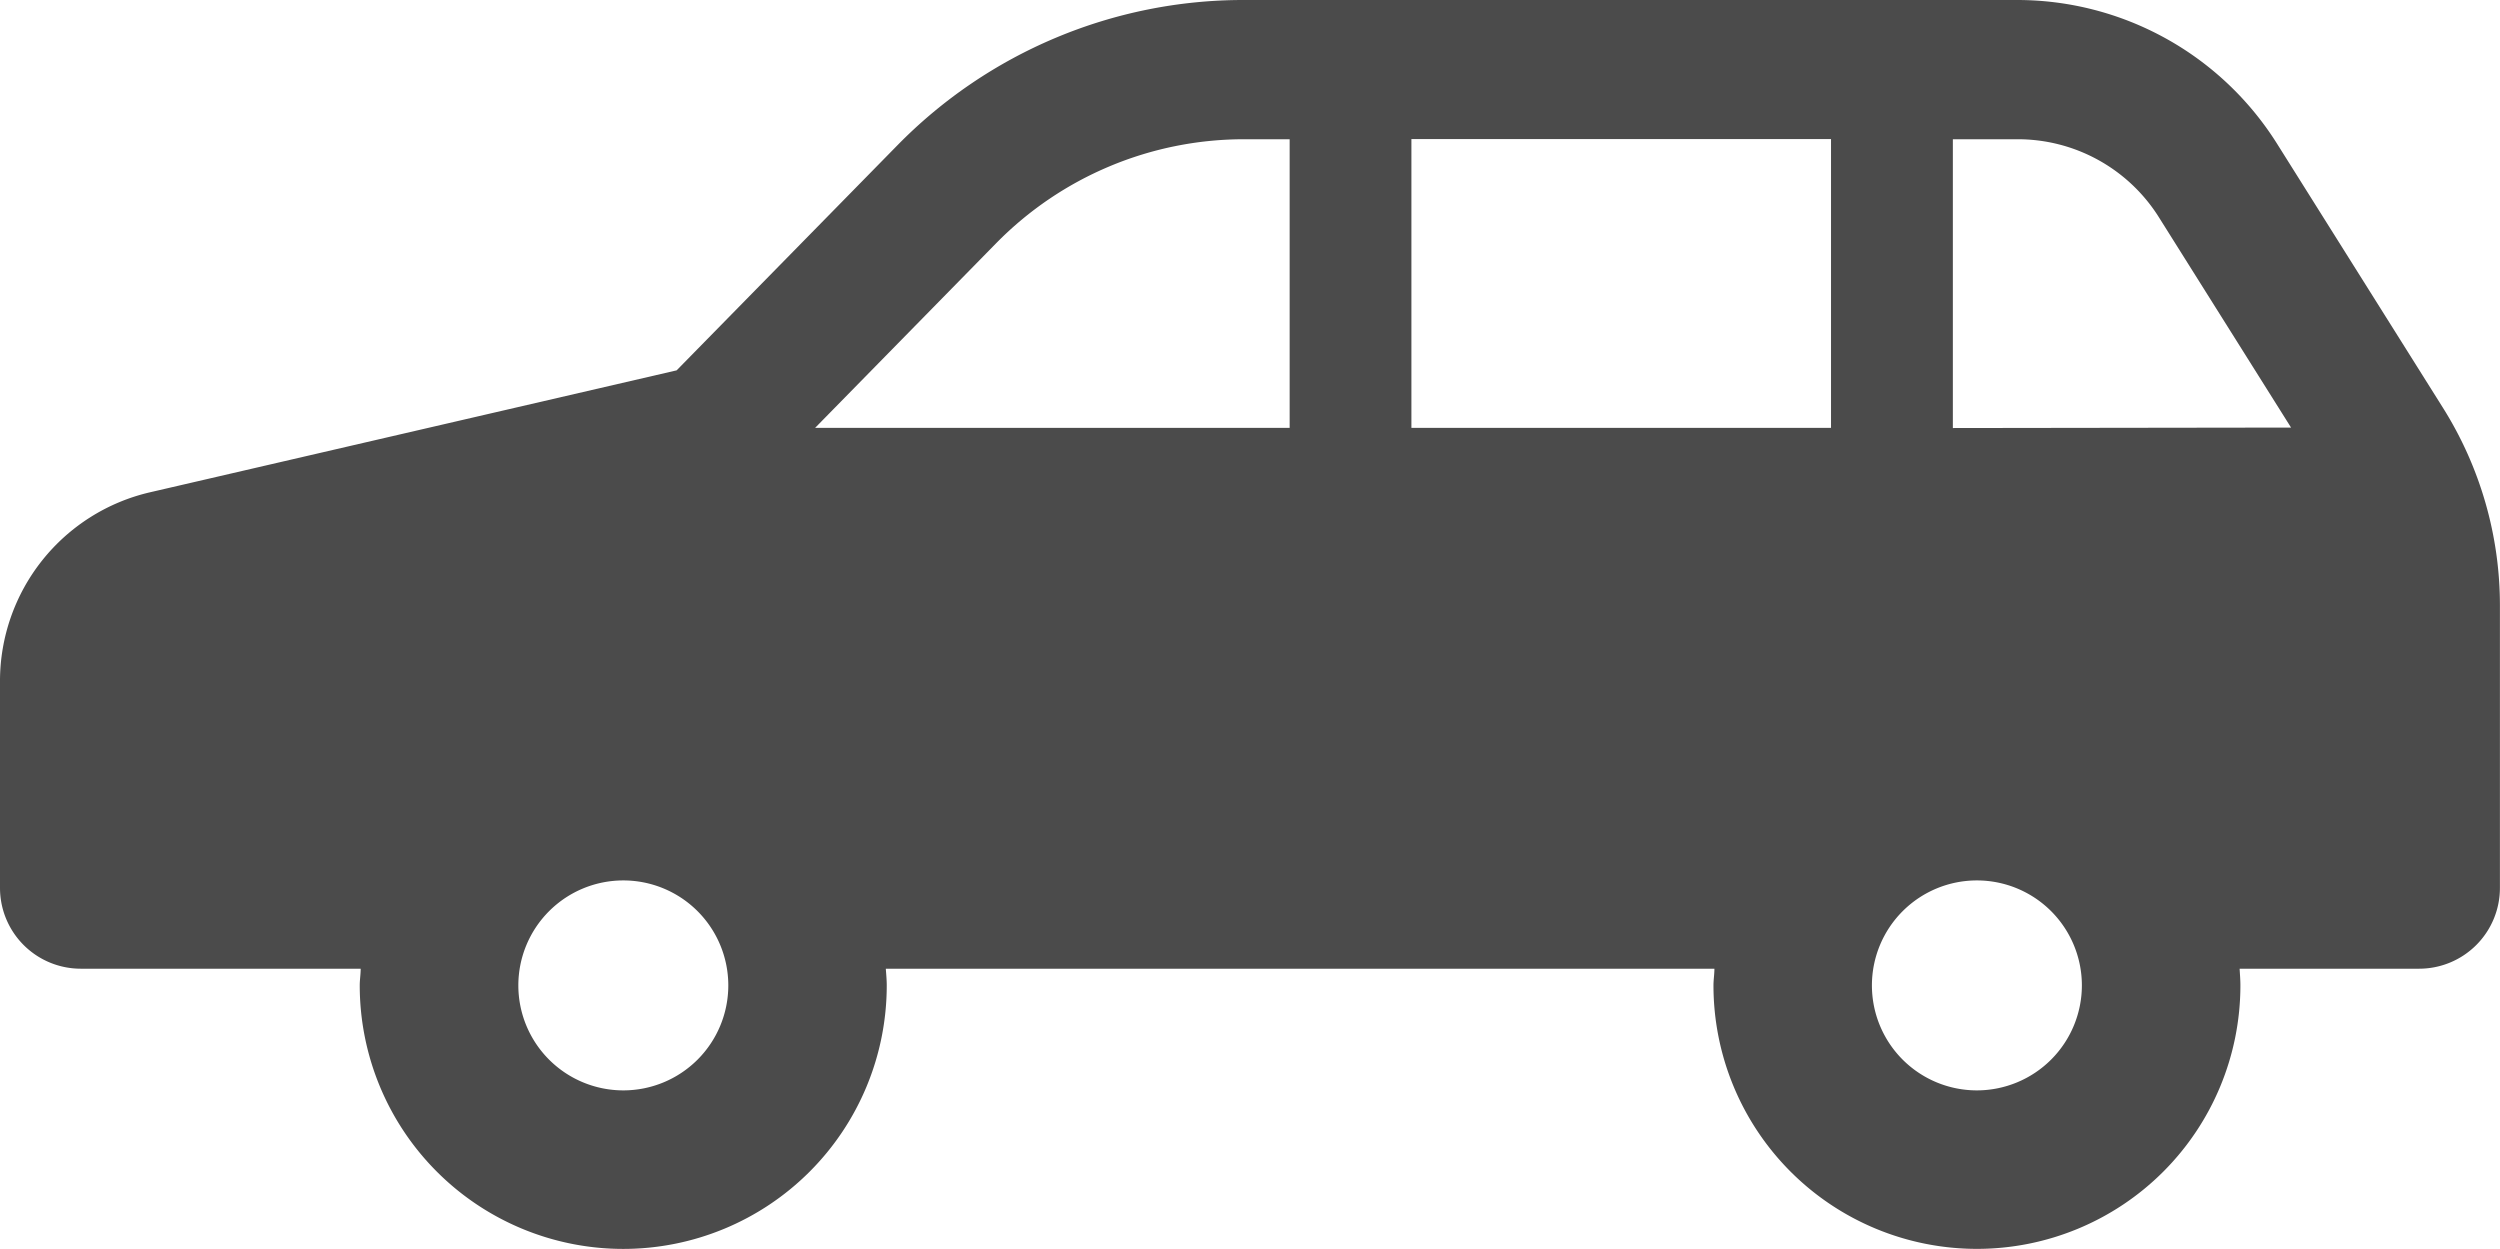
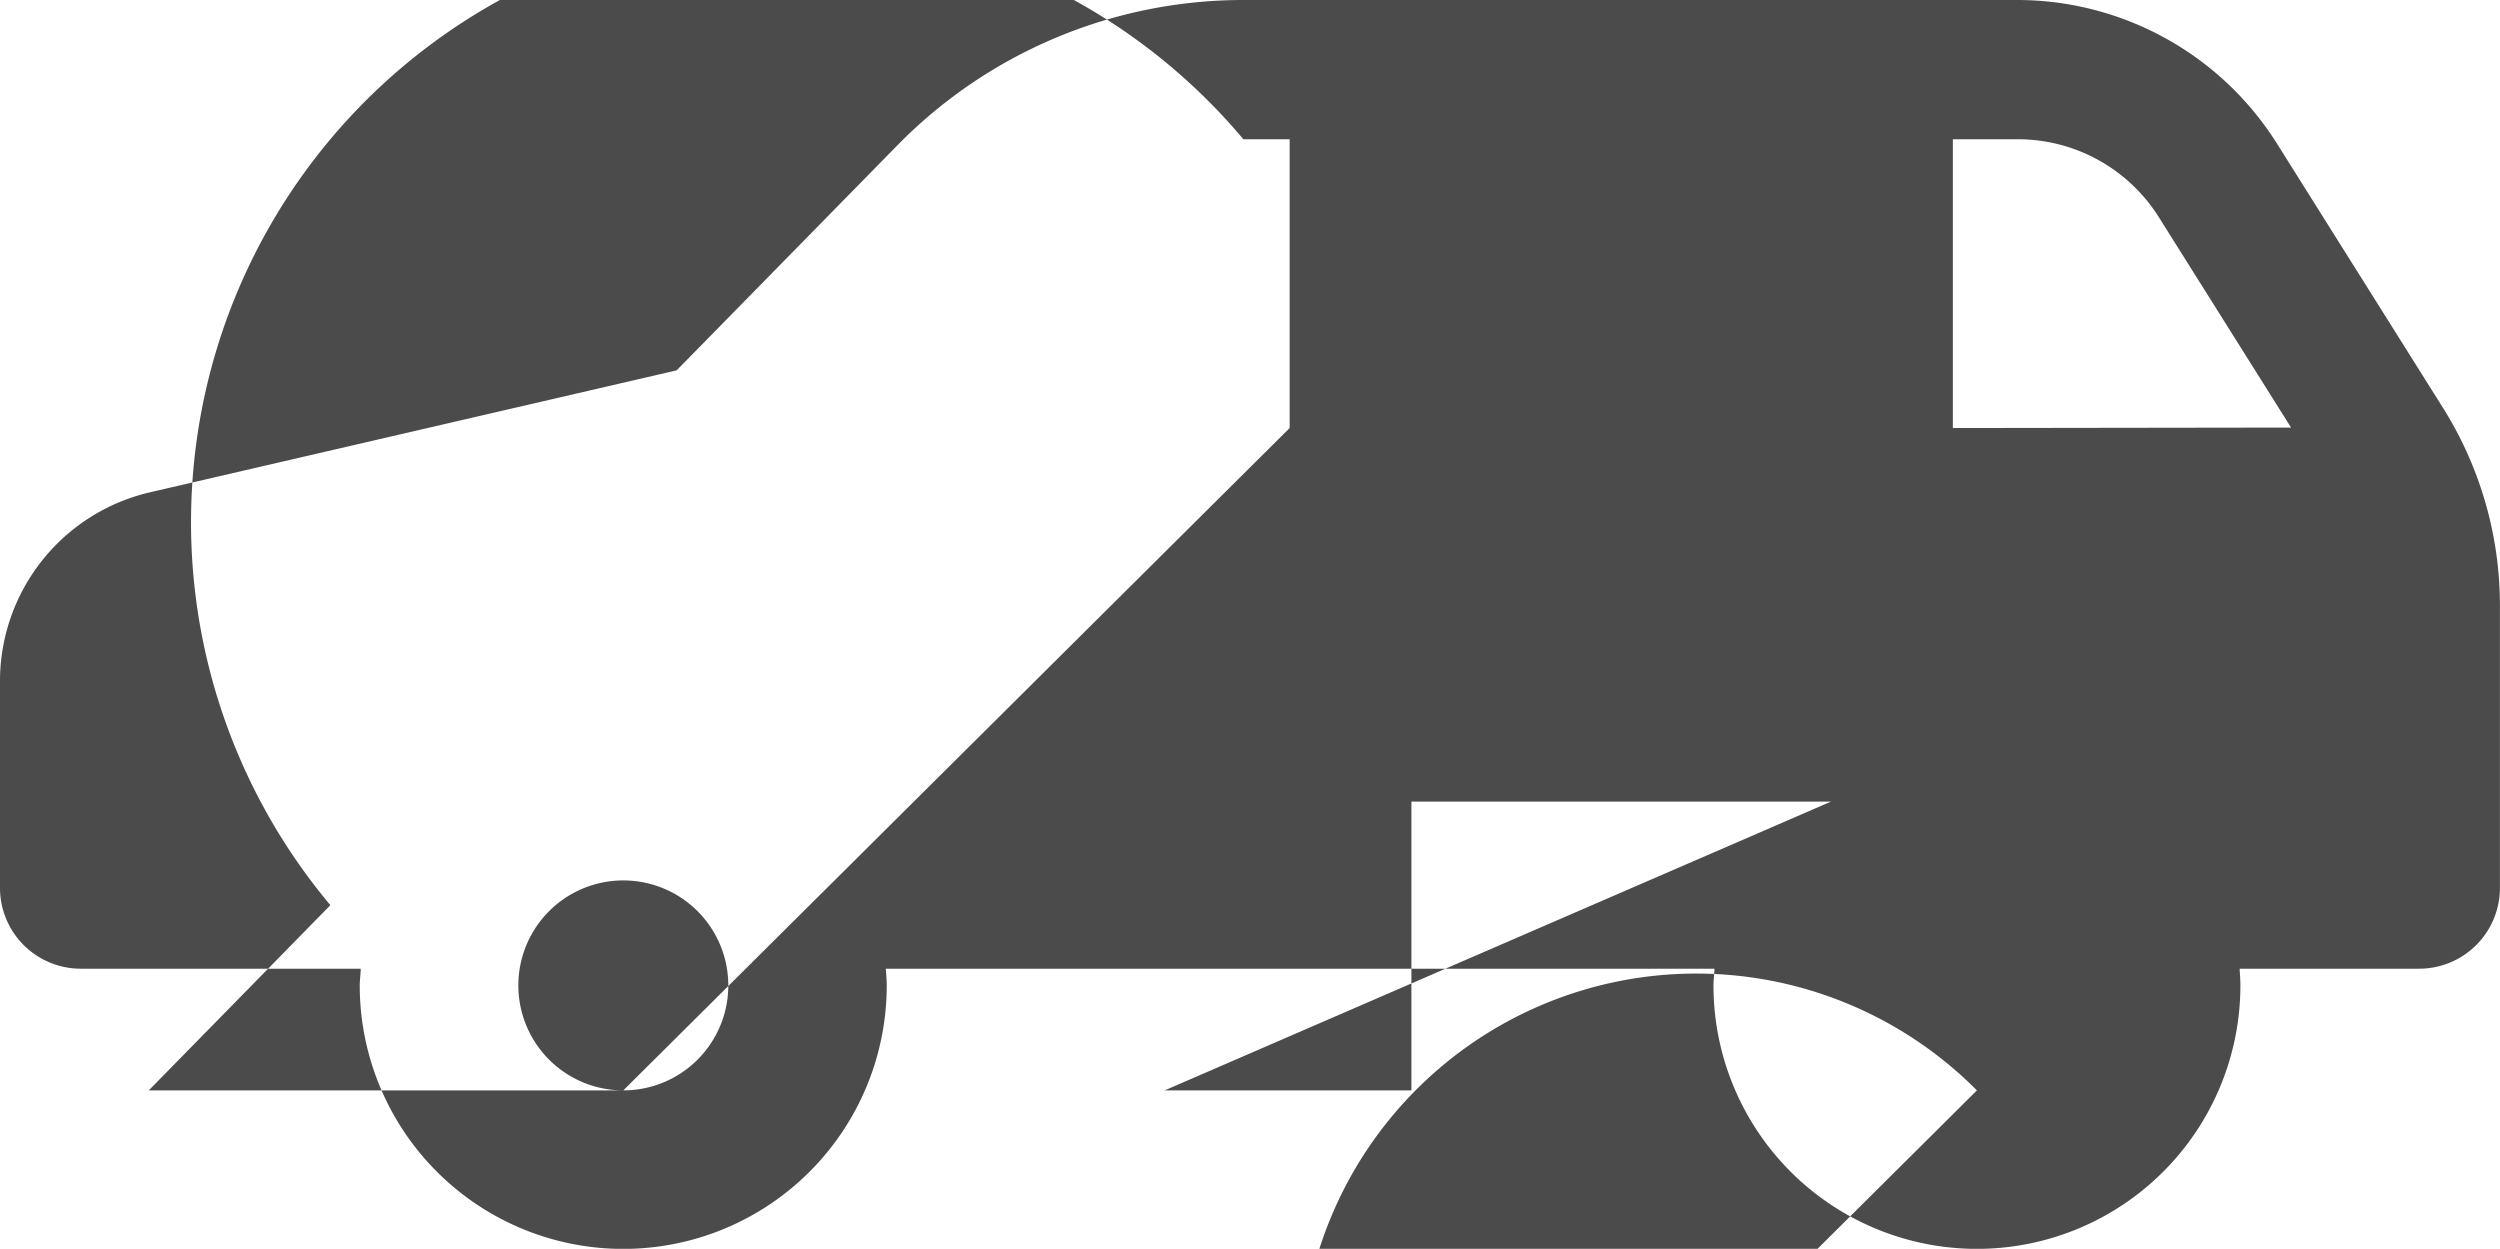
<svg xmlns="http://www.w3.org/2000/svg" width="32.03" height="16" viewBox="0 0 32.03 16">
  <g id="_i_icon_15876_icon_158760" transform="translate(0 -128.116)">
-     <path id="パス_62" data-name="パス 62" d="M31.3,133.342l-2.128-3.387a3.933,3.933,0,0,0-3.329-1.839H15.93a6.207,6.207,0,0,0-4.432,1.861l-2.829,2.884-6.746,1.562A2.484,2.484,0,0,0,0,136.843v2.649a1.035,1.035,0,0,0,1.035,1.035H4.621c0,.071-.012.142-.012.214a3.376,3.376,0,0,0,6.752,0c0-.072-.007-.143-.012-.214H21.965c0,.071-.012.142-.012.214a3.375,3.375,0,1,0,6.751,0c0-.072-.006-.143-.01-.214h2.3a1.035,1.035,0,0,0,1.035-1.035v-3.616A4.76,4.76,0,0,0,31.3,133.342ZM7.986,142.086a1.345,1.345,0,1,1,1.345-1.345A1.345,1.345,0,0,1,7.986,142.086Zm8.537-8.488h-6.08l2.327-2.373A4.451,4.451,0,0,1,15.93,129.9h.593v3.7Zm6.936,0H18.083v-3.7h5.376Zm1.869,8.488a1.345,1.345,0,1,1,1.345-1.345A1.346,1.346,0,0,1,25.328,142.086ZM25.02,133.6v-3.7h.822a2.135,2.135,0,0,1,1.818,1l1.693,2.694Z" fill="#4b4b4b" />
+     <path id="パス_62" data-name="パス 62" d="M31.3,133.342l-2.128-3.387a3.933,3.933,0,0,0-3.329-1.839H15.93a6.207,6.207,0,0,0-4.432,1.861l-2.829,2.884-6.746,1.562A2.484,2.484,0,0,0,0,136.843v2.649a1.035,1.035,0,0,0,1.035,1.035H4.621c0,.071-.012.142-.012.214a3.376,3.376,0,0,0,6.752,0c0-.072-.007-.143-.012-.214H21.965c0,.071-.012.142-.012.214a3.375,3.375,0,1,0,6.751,0c0-.072-.006-.143-.01-.214h2.3a1.035,1.035,0,0,0,1.035-1.035v-3.616A4.76,4.76,0,0,0,31.3,133.342ZM7.986,142.086a1.345,1.345,0,1,1,1.345-1.345A1.345,1.345,0,0,1,7.986,142.086Zh-6.08l2.327-2.373A4.451,4.451,0,0,1,15.93,129.9h.593v3.7Zm6.936,0H18.083v-3.7h5.376Zm1.869,8.488a1.345,1.345,0,1,1,1.345-1.345A1.346,1.346,0,0,1,25.328,142.086ZM25.02,133.6v-3.7h.822a2.135,2.135,0,0,1,1.818,1l1.693,2.694Z" fill="#4b4b4b" />
  </g>
</svg>